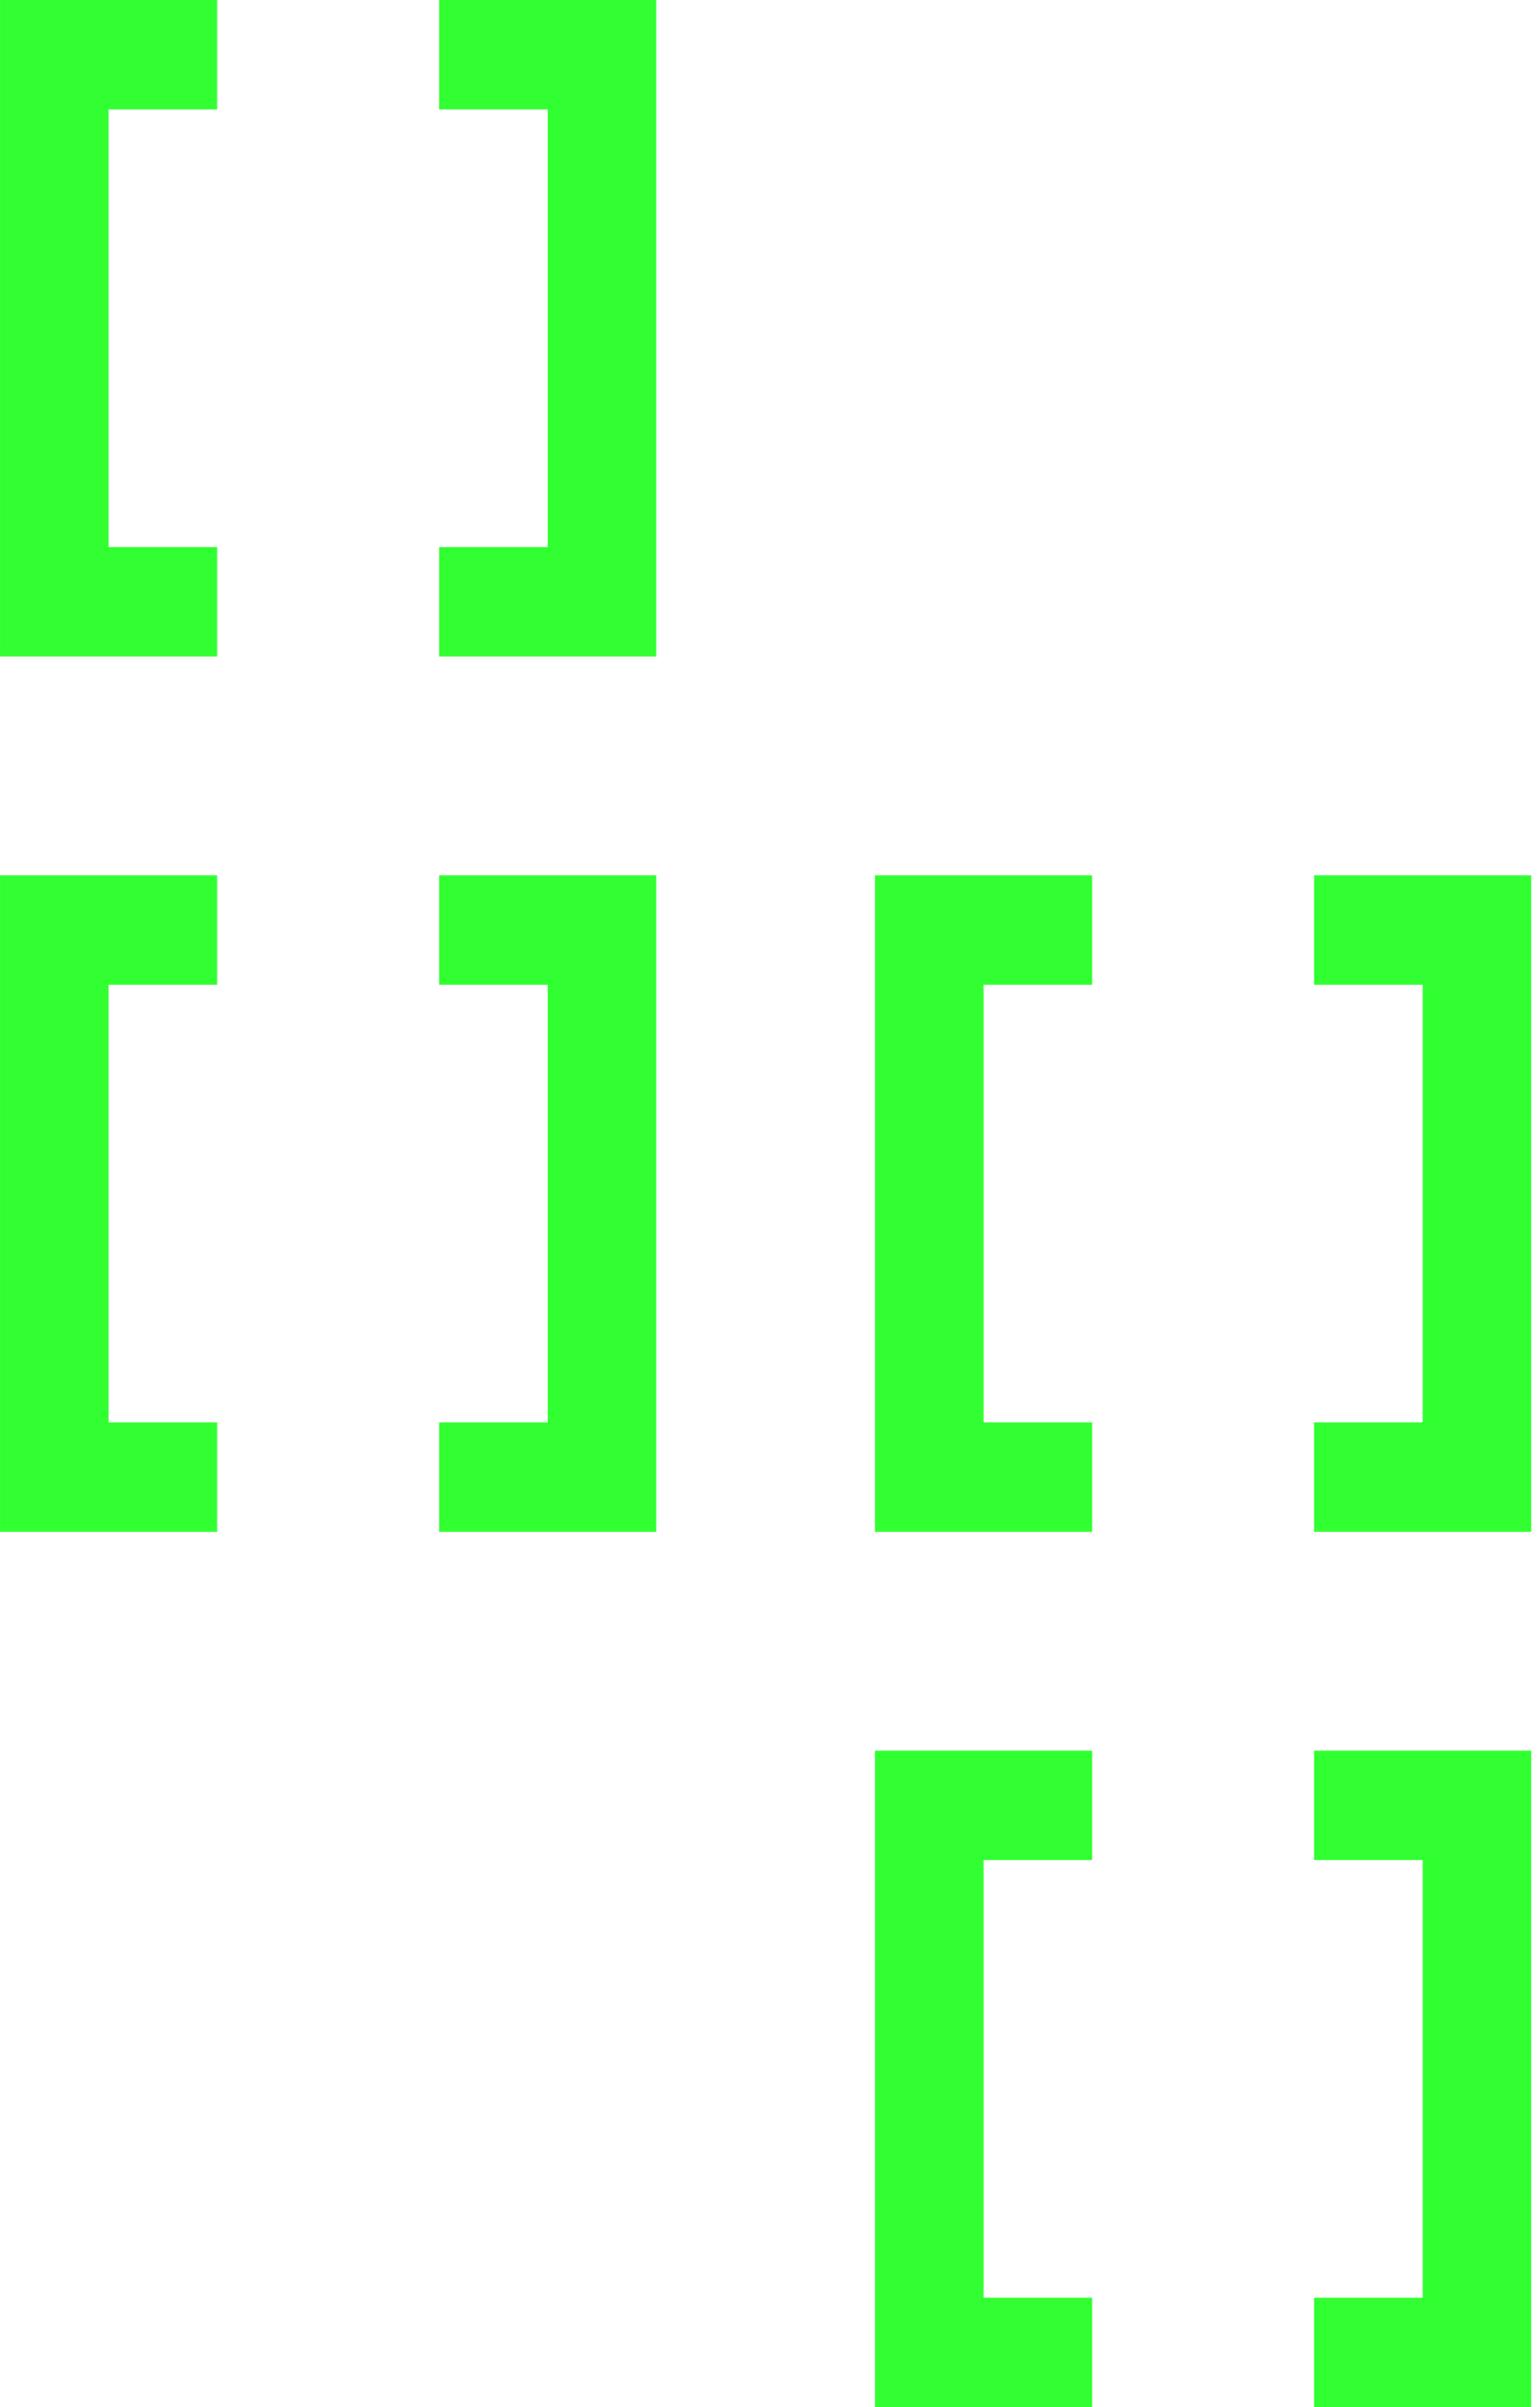
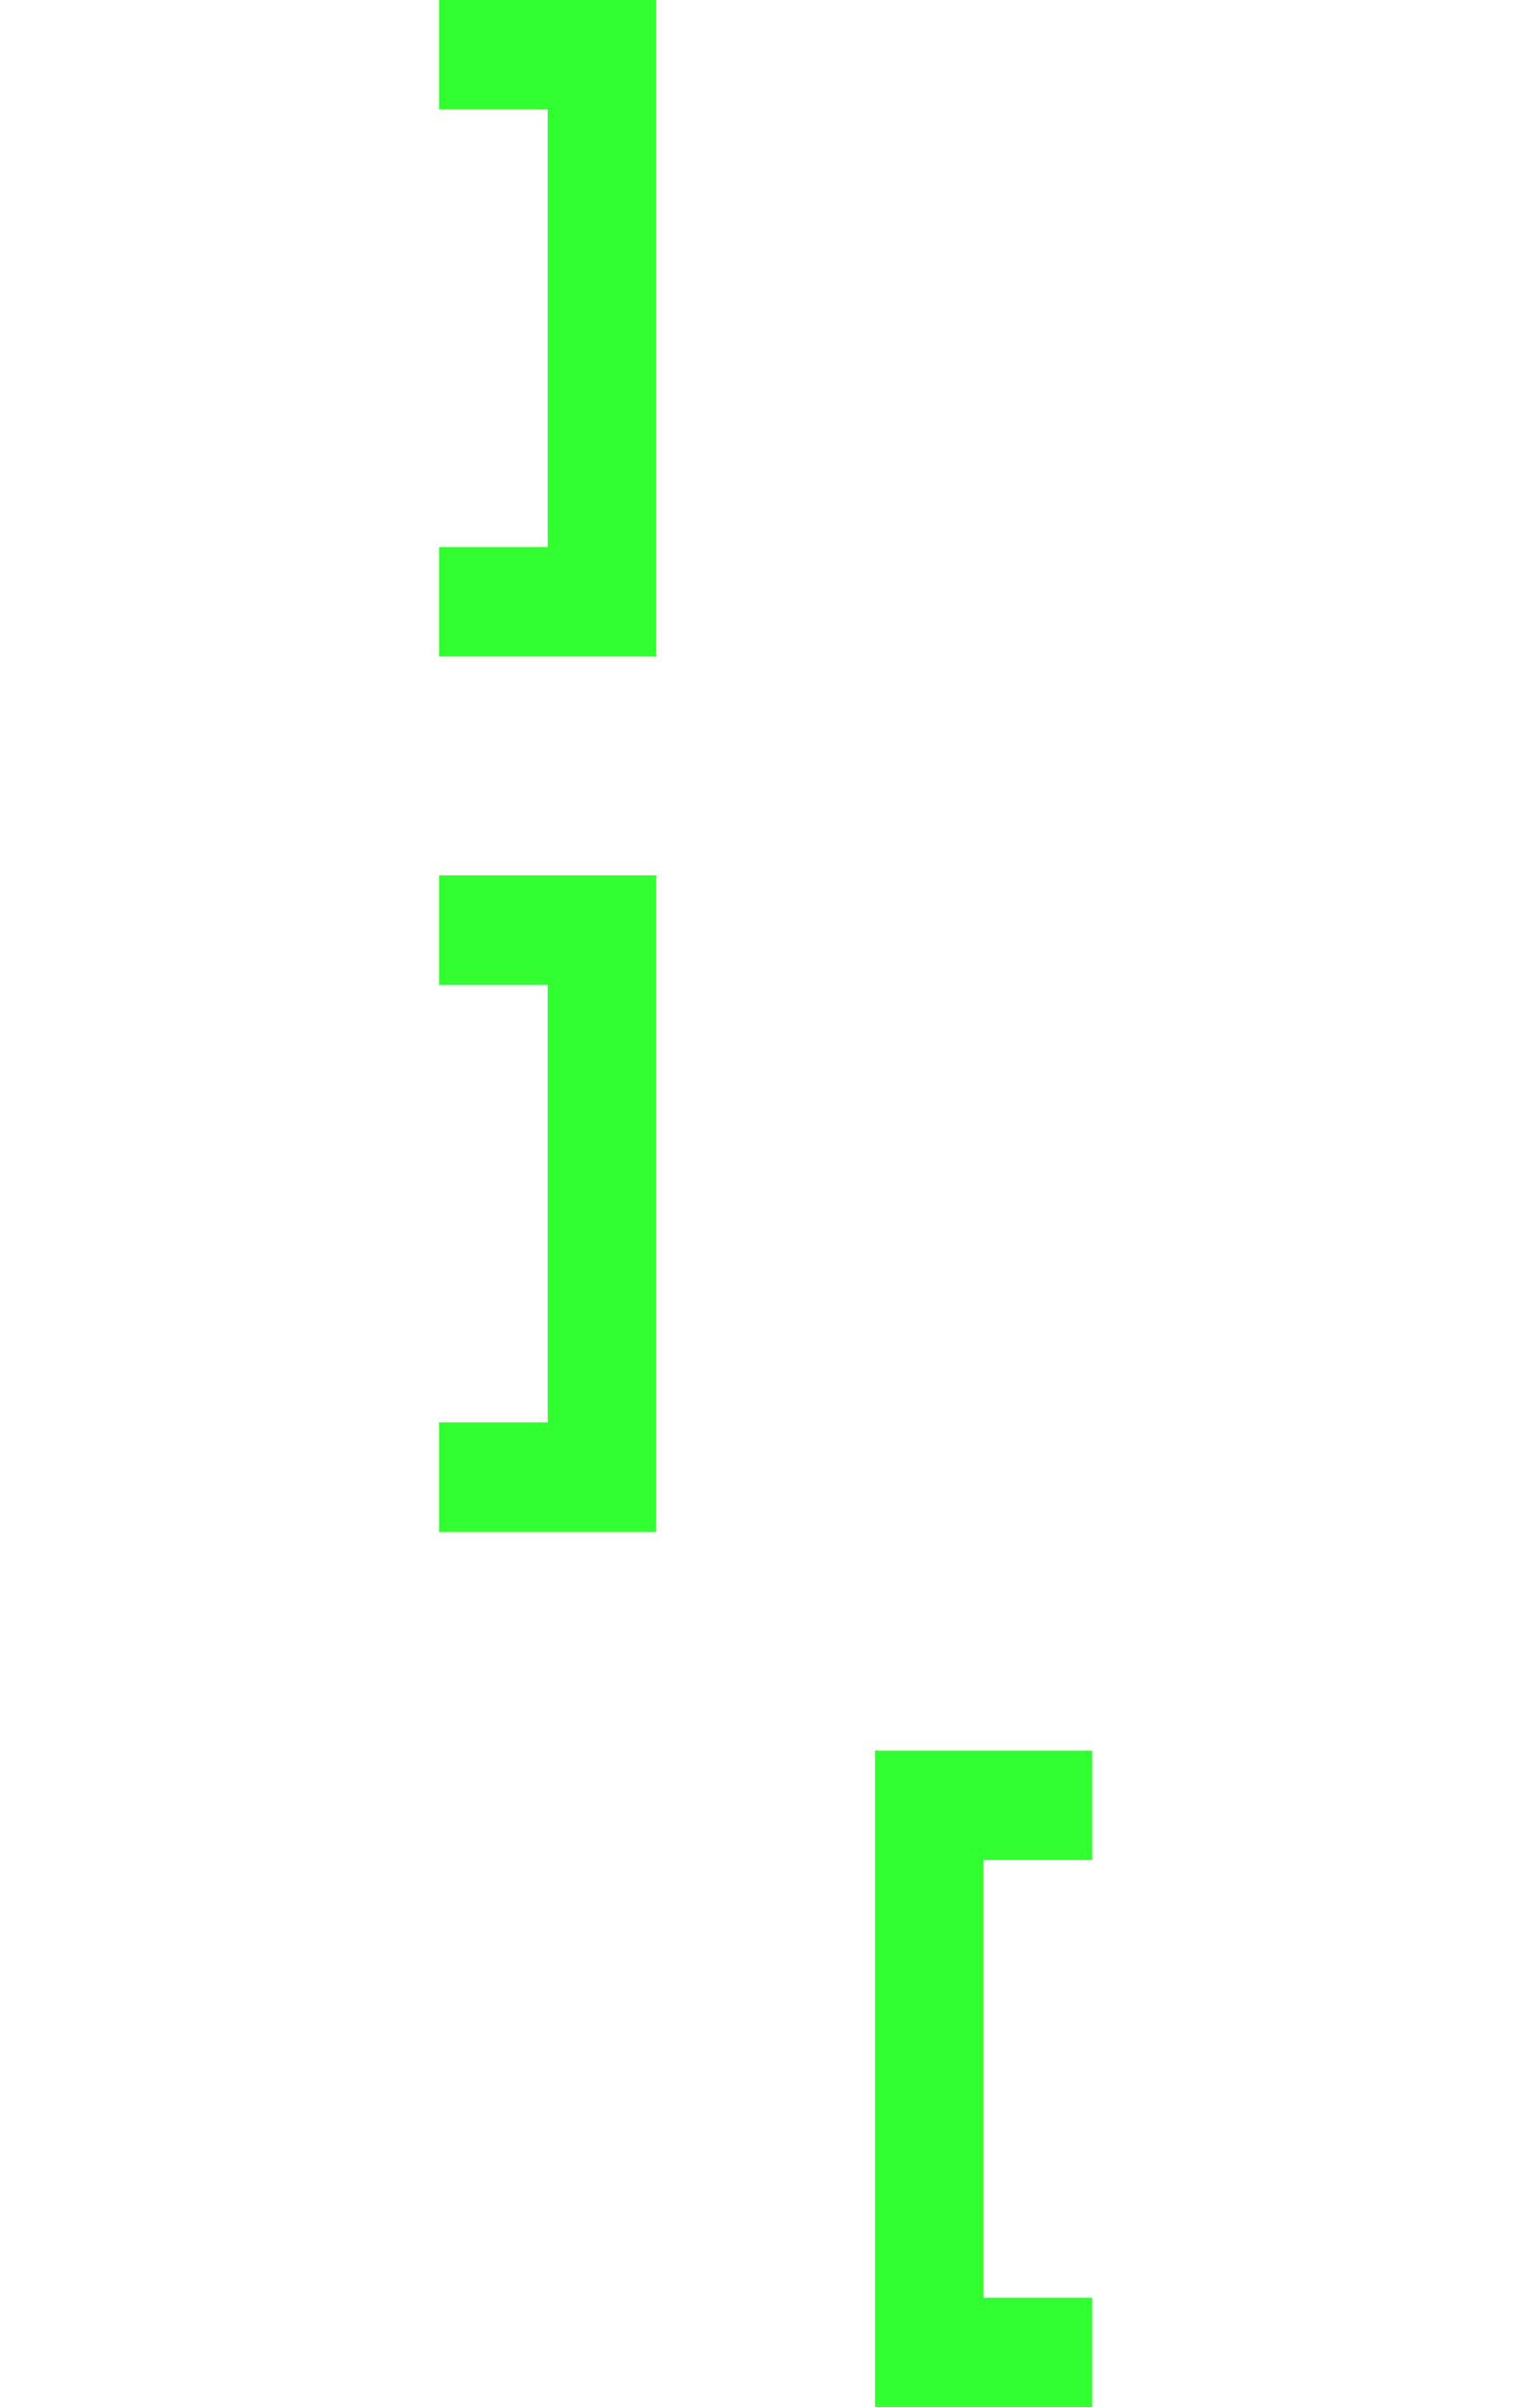
<svg xmlns="http://www.w3.org/2000/svg" width="96" height="150" viewBox="0 0 96 150" fill="none">
  <path d="M34.142 6.818V34.091H27.374V40.909H40.91V8.7738e-05H27.374V6.818H34.142Z" fill="#32FF32" />
-   <path d="M0.001 40.909H13.537V34.091H6.769V6.818H13.537V8.7738e-05H0.001V40.909Z" fill="#32FF32" />
  <path d="M34.142 61.364V88.636H27.374V95.455H40.91V54.545H27.374V61.364H34.142Z" fill="#32FF32" />
-   <path d="M0.001 95.455H13.537V88.636H6.769V61.364H13.537V54.545H0.001V95.455Z" fill="#32FF32" />
-   <path d="M88.685 115.909V143.182H81.917V150H95.453V109.091H81.917V115.909H88.685Z" fill="#32FF32" />
  <path d="M54.544 150H68.08V143.182H61.312V115.909H68.08V109.091H54.544V150Z" fill="#32FF32" />
-   <path d="M88.685 61.364V88.636H81.917V95.455H95.453V54.545H81.917V61.364H88.685Z" fill="#32FF32" />
-   <path d="M54.544 95.455H68.08V88.636H61.312V61.364H68.08V54.545H54.544V95.455Z" fill="#32FF32" />
</svg>